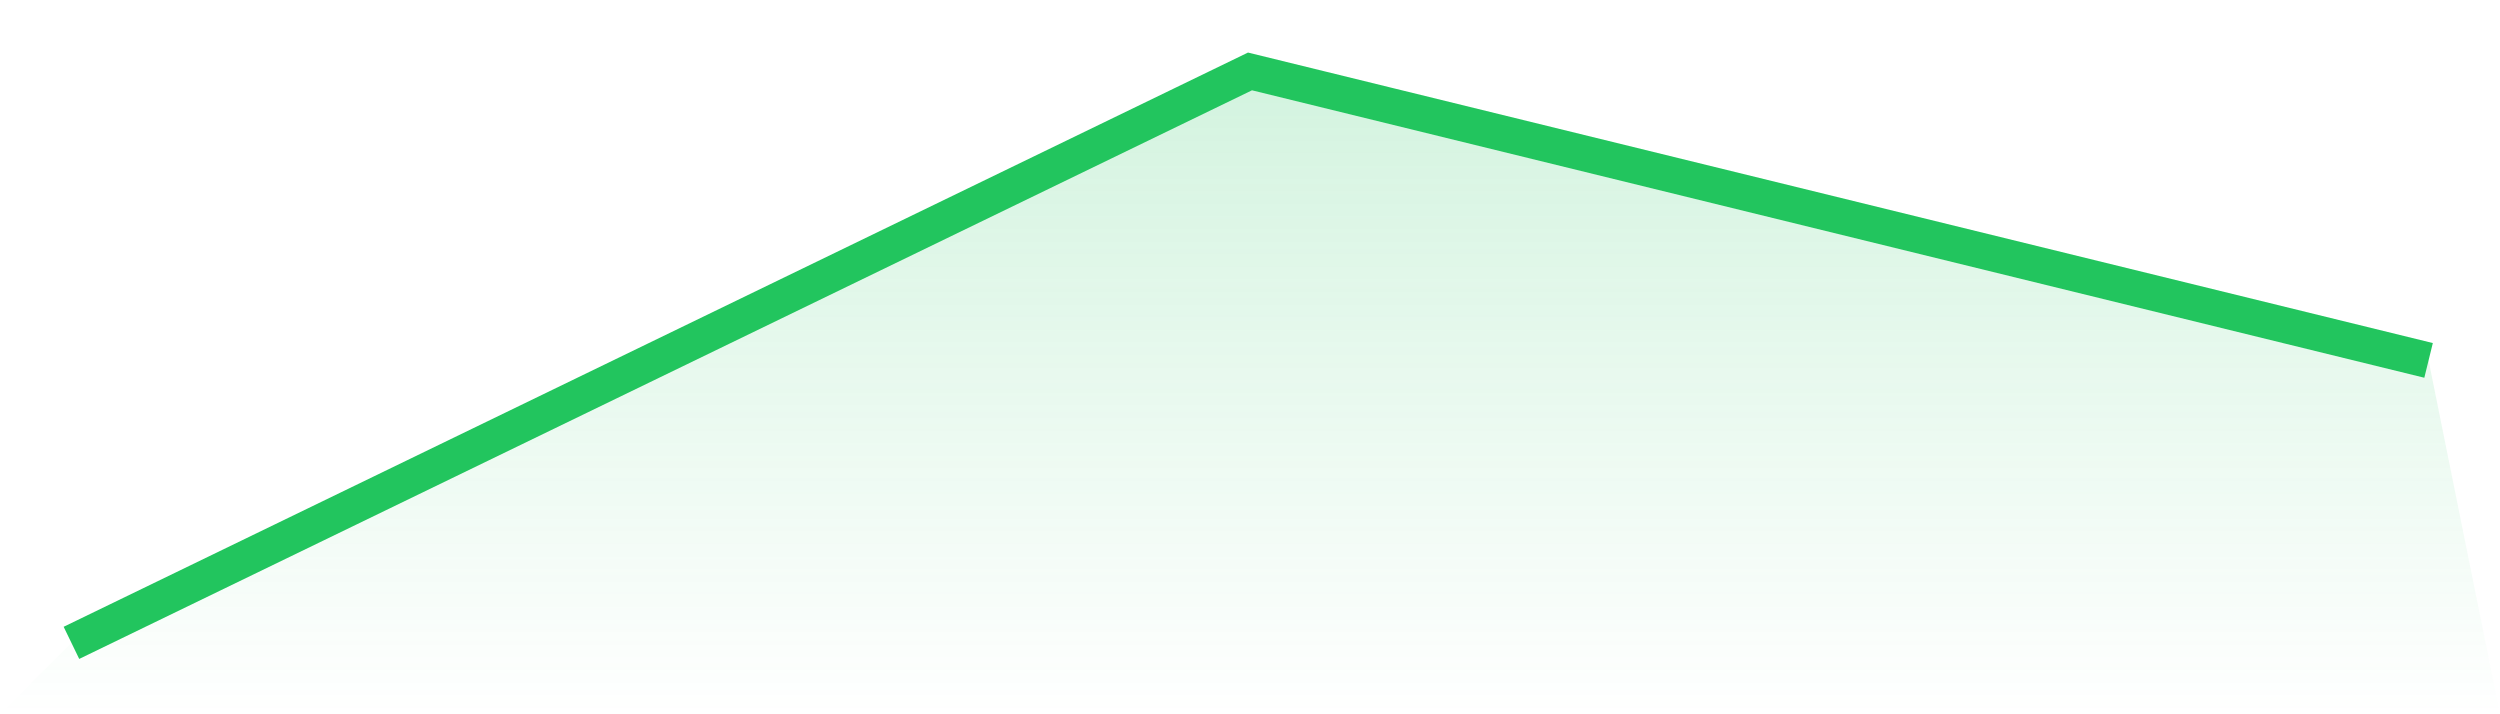
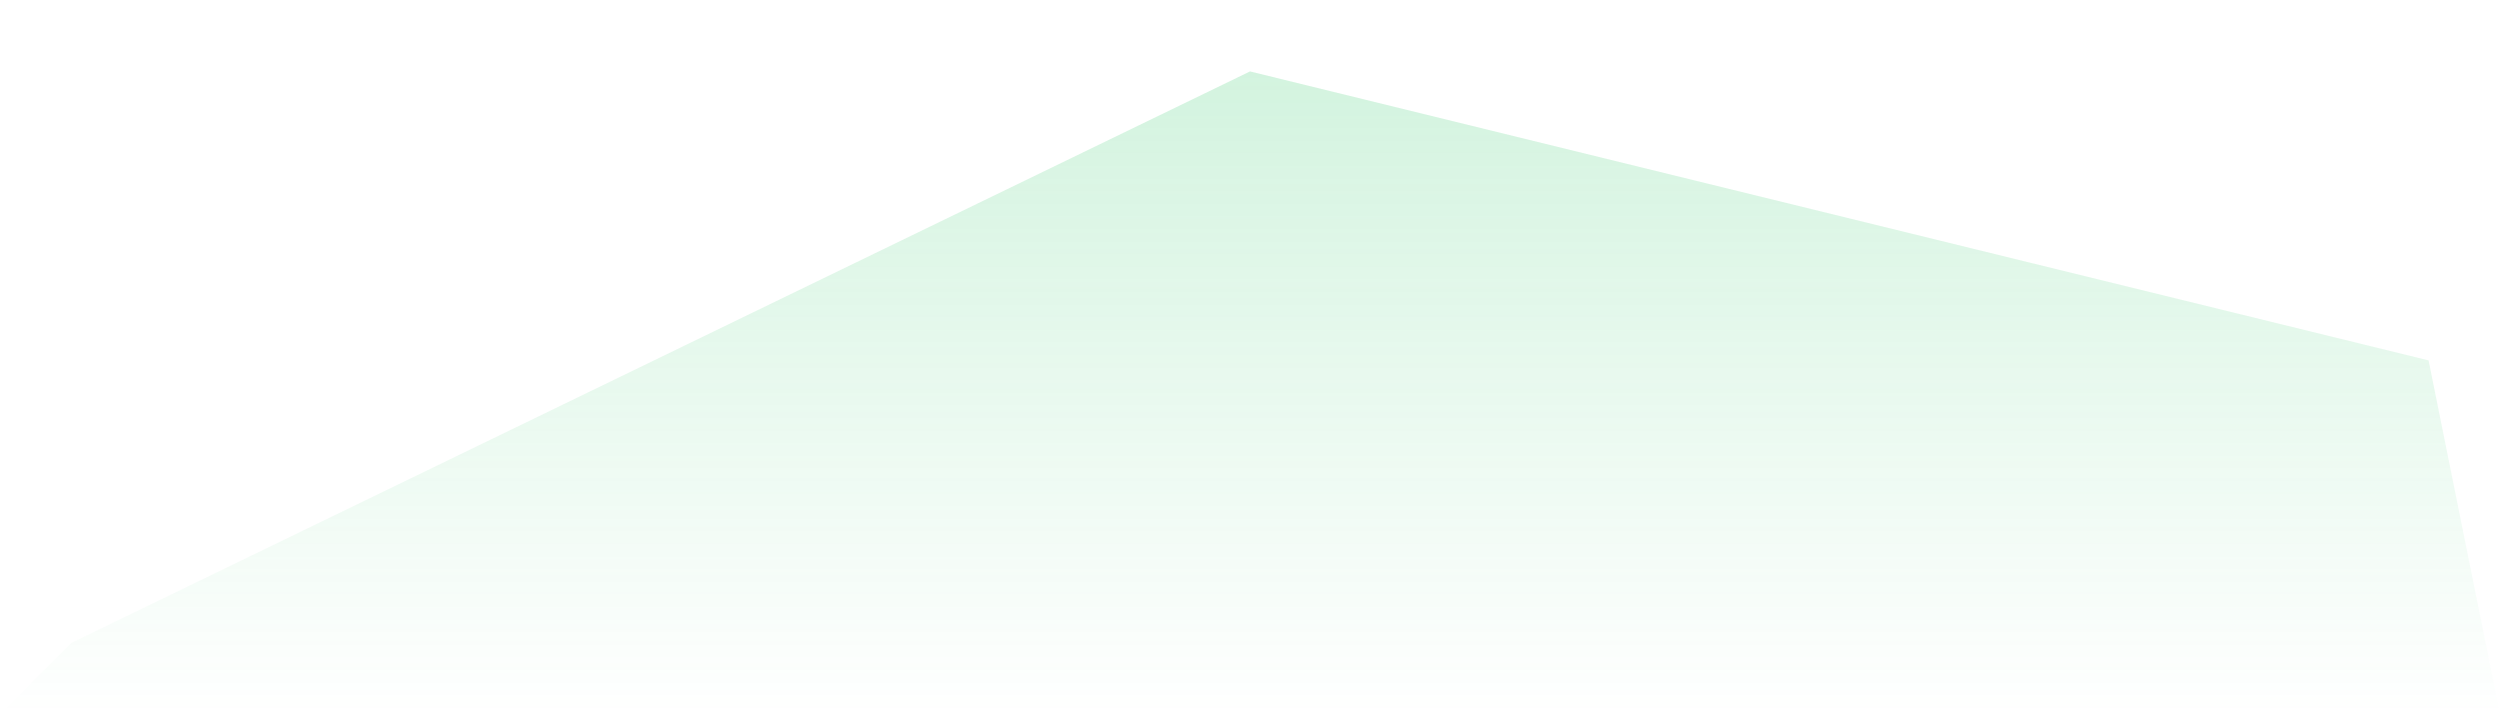
<svg xmlns="http://www.w3.org/2000/svg" viewBox="0 0 140 40">
  <defs>
    <linearGradient id="gradient" x1="0" x2="0" y1="0" y2="1">
      <stop offset="0%" stop-color="#22c55e" stop-opacity="0.2" />
      <stop offset="100%" stop-color="#22c55e" stop-opacity="0" />
    </linearGradient>
  </defs>
  <path d="M4,36 L4,36 L70,4 L136,20.182 L140,40 L0,40 z" fill="url(#gradient)" />
-   <path d="M4,36 L4,36 L70,4 L136,20.182" fill="none" stroke="#22c55e" stroke-width="2" />
</svg>